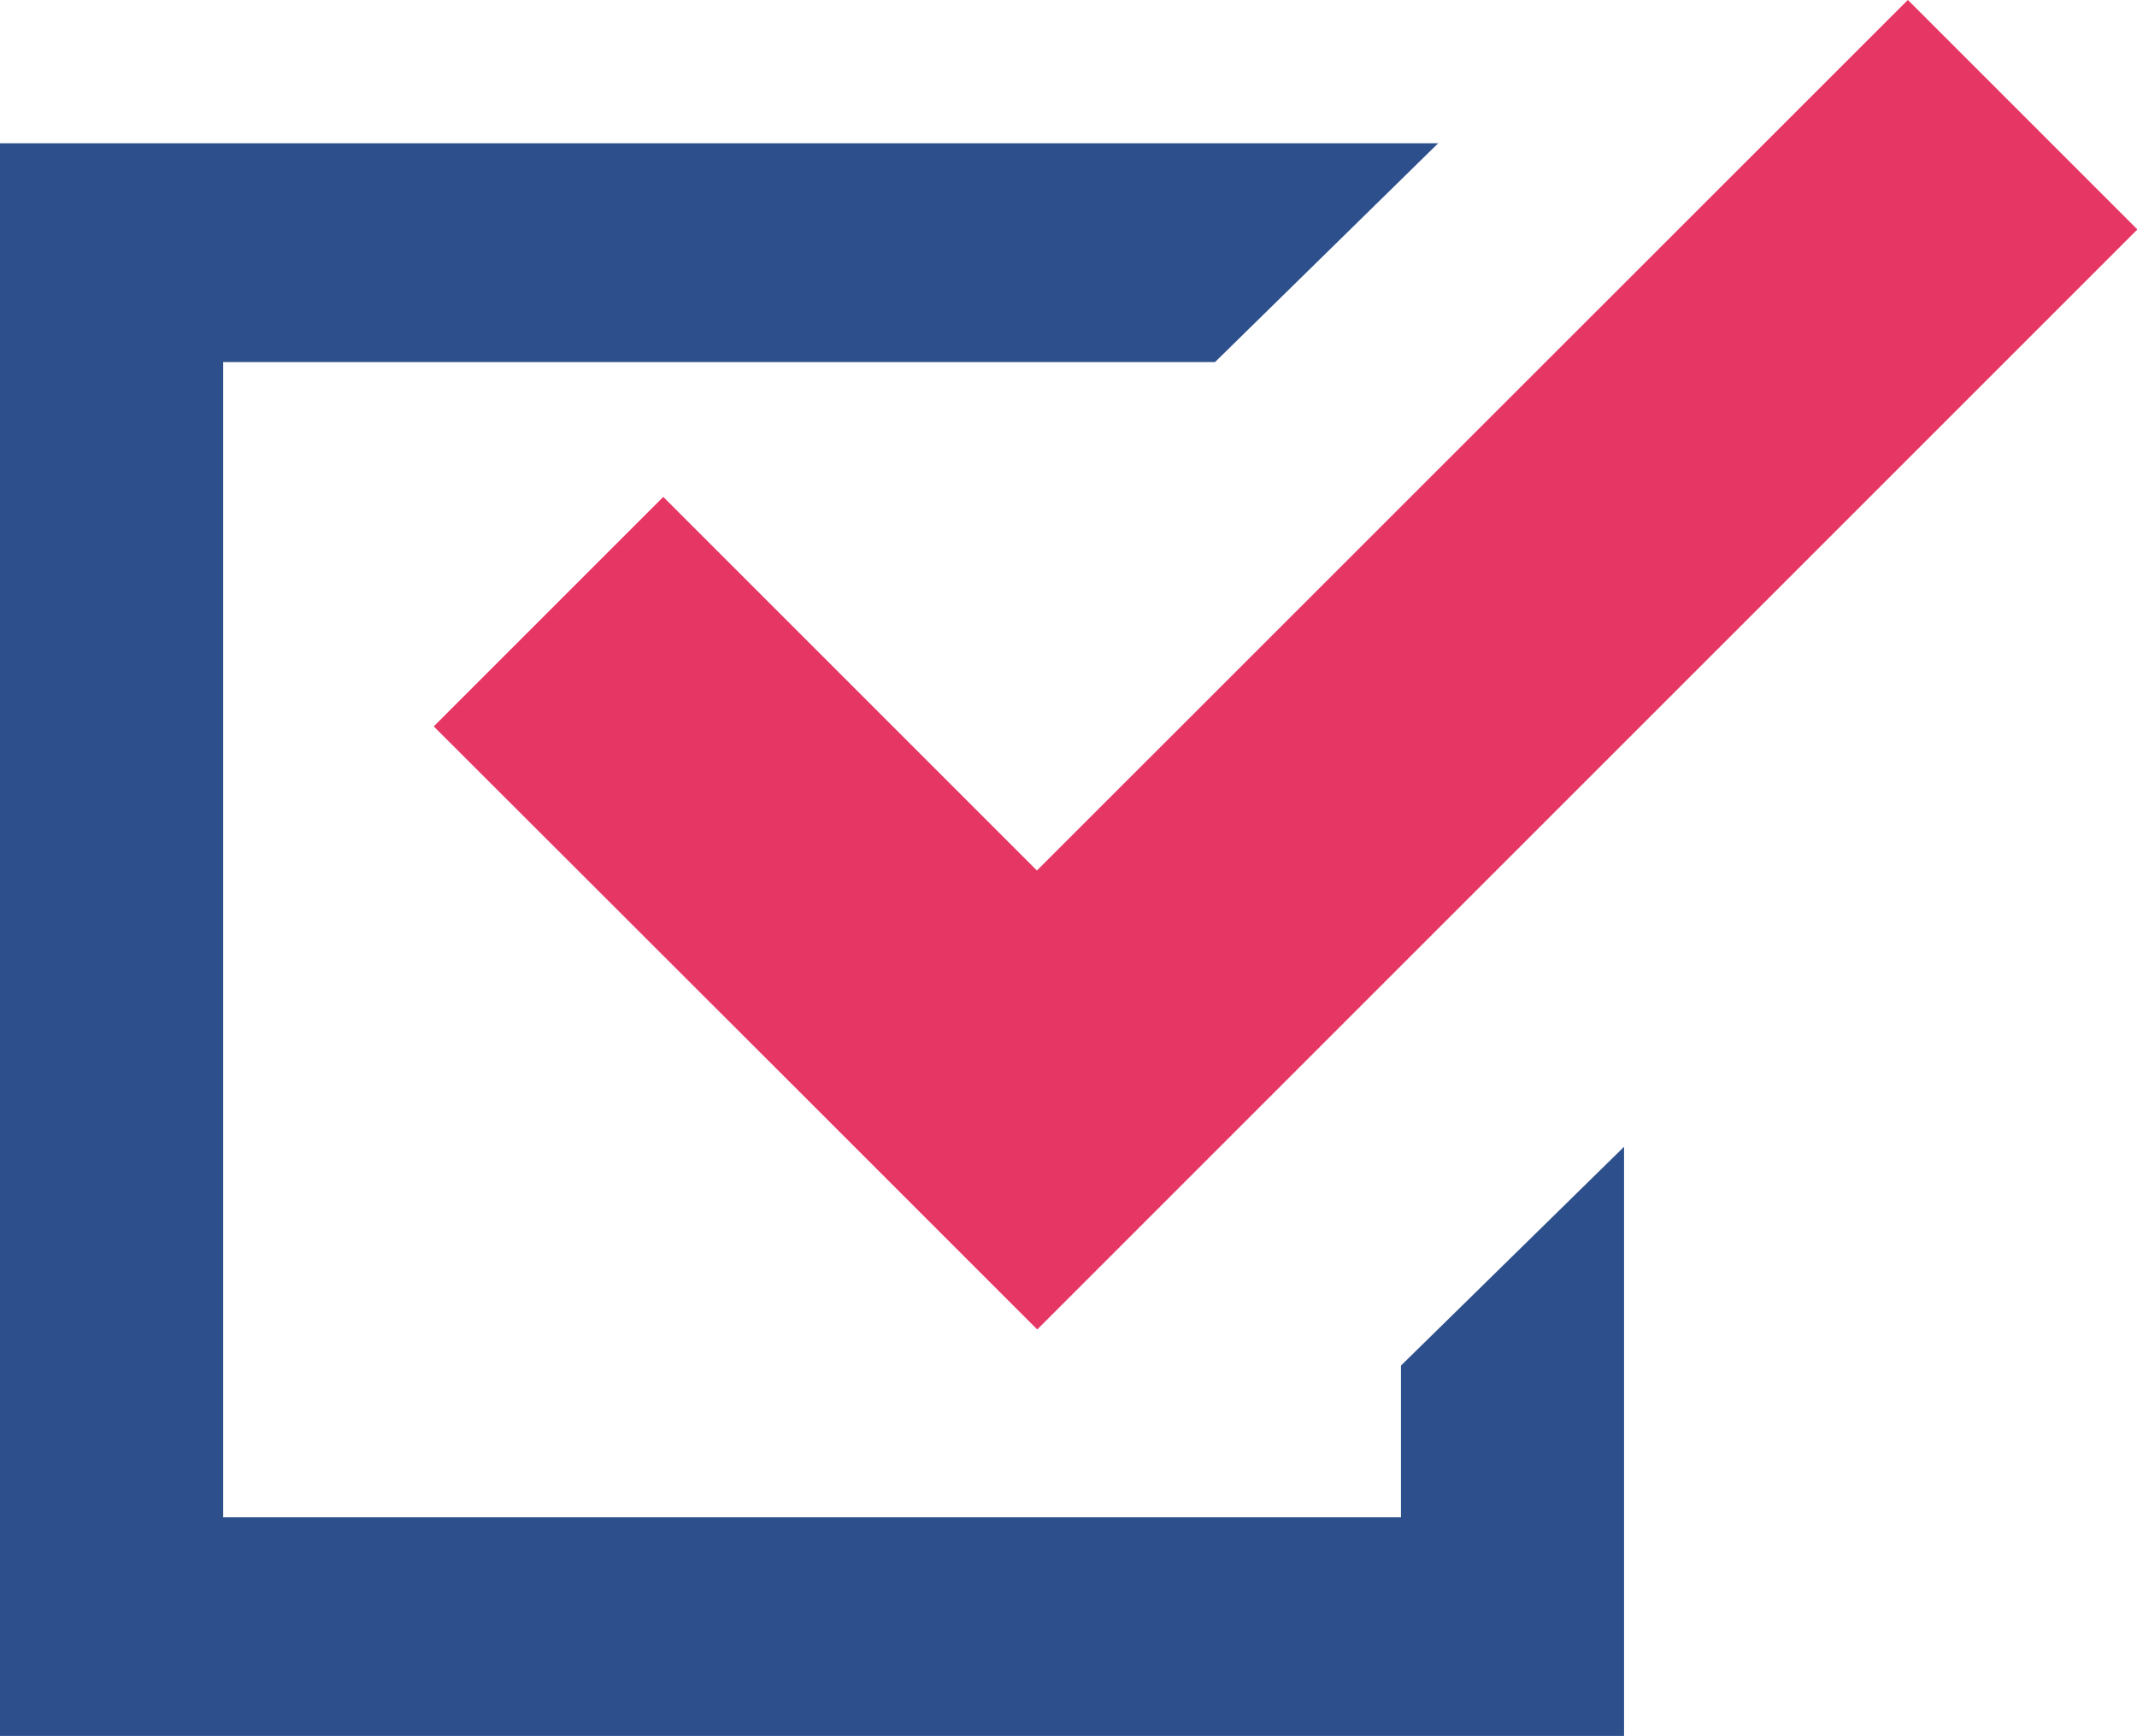
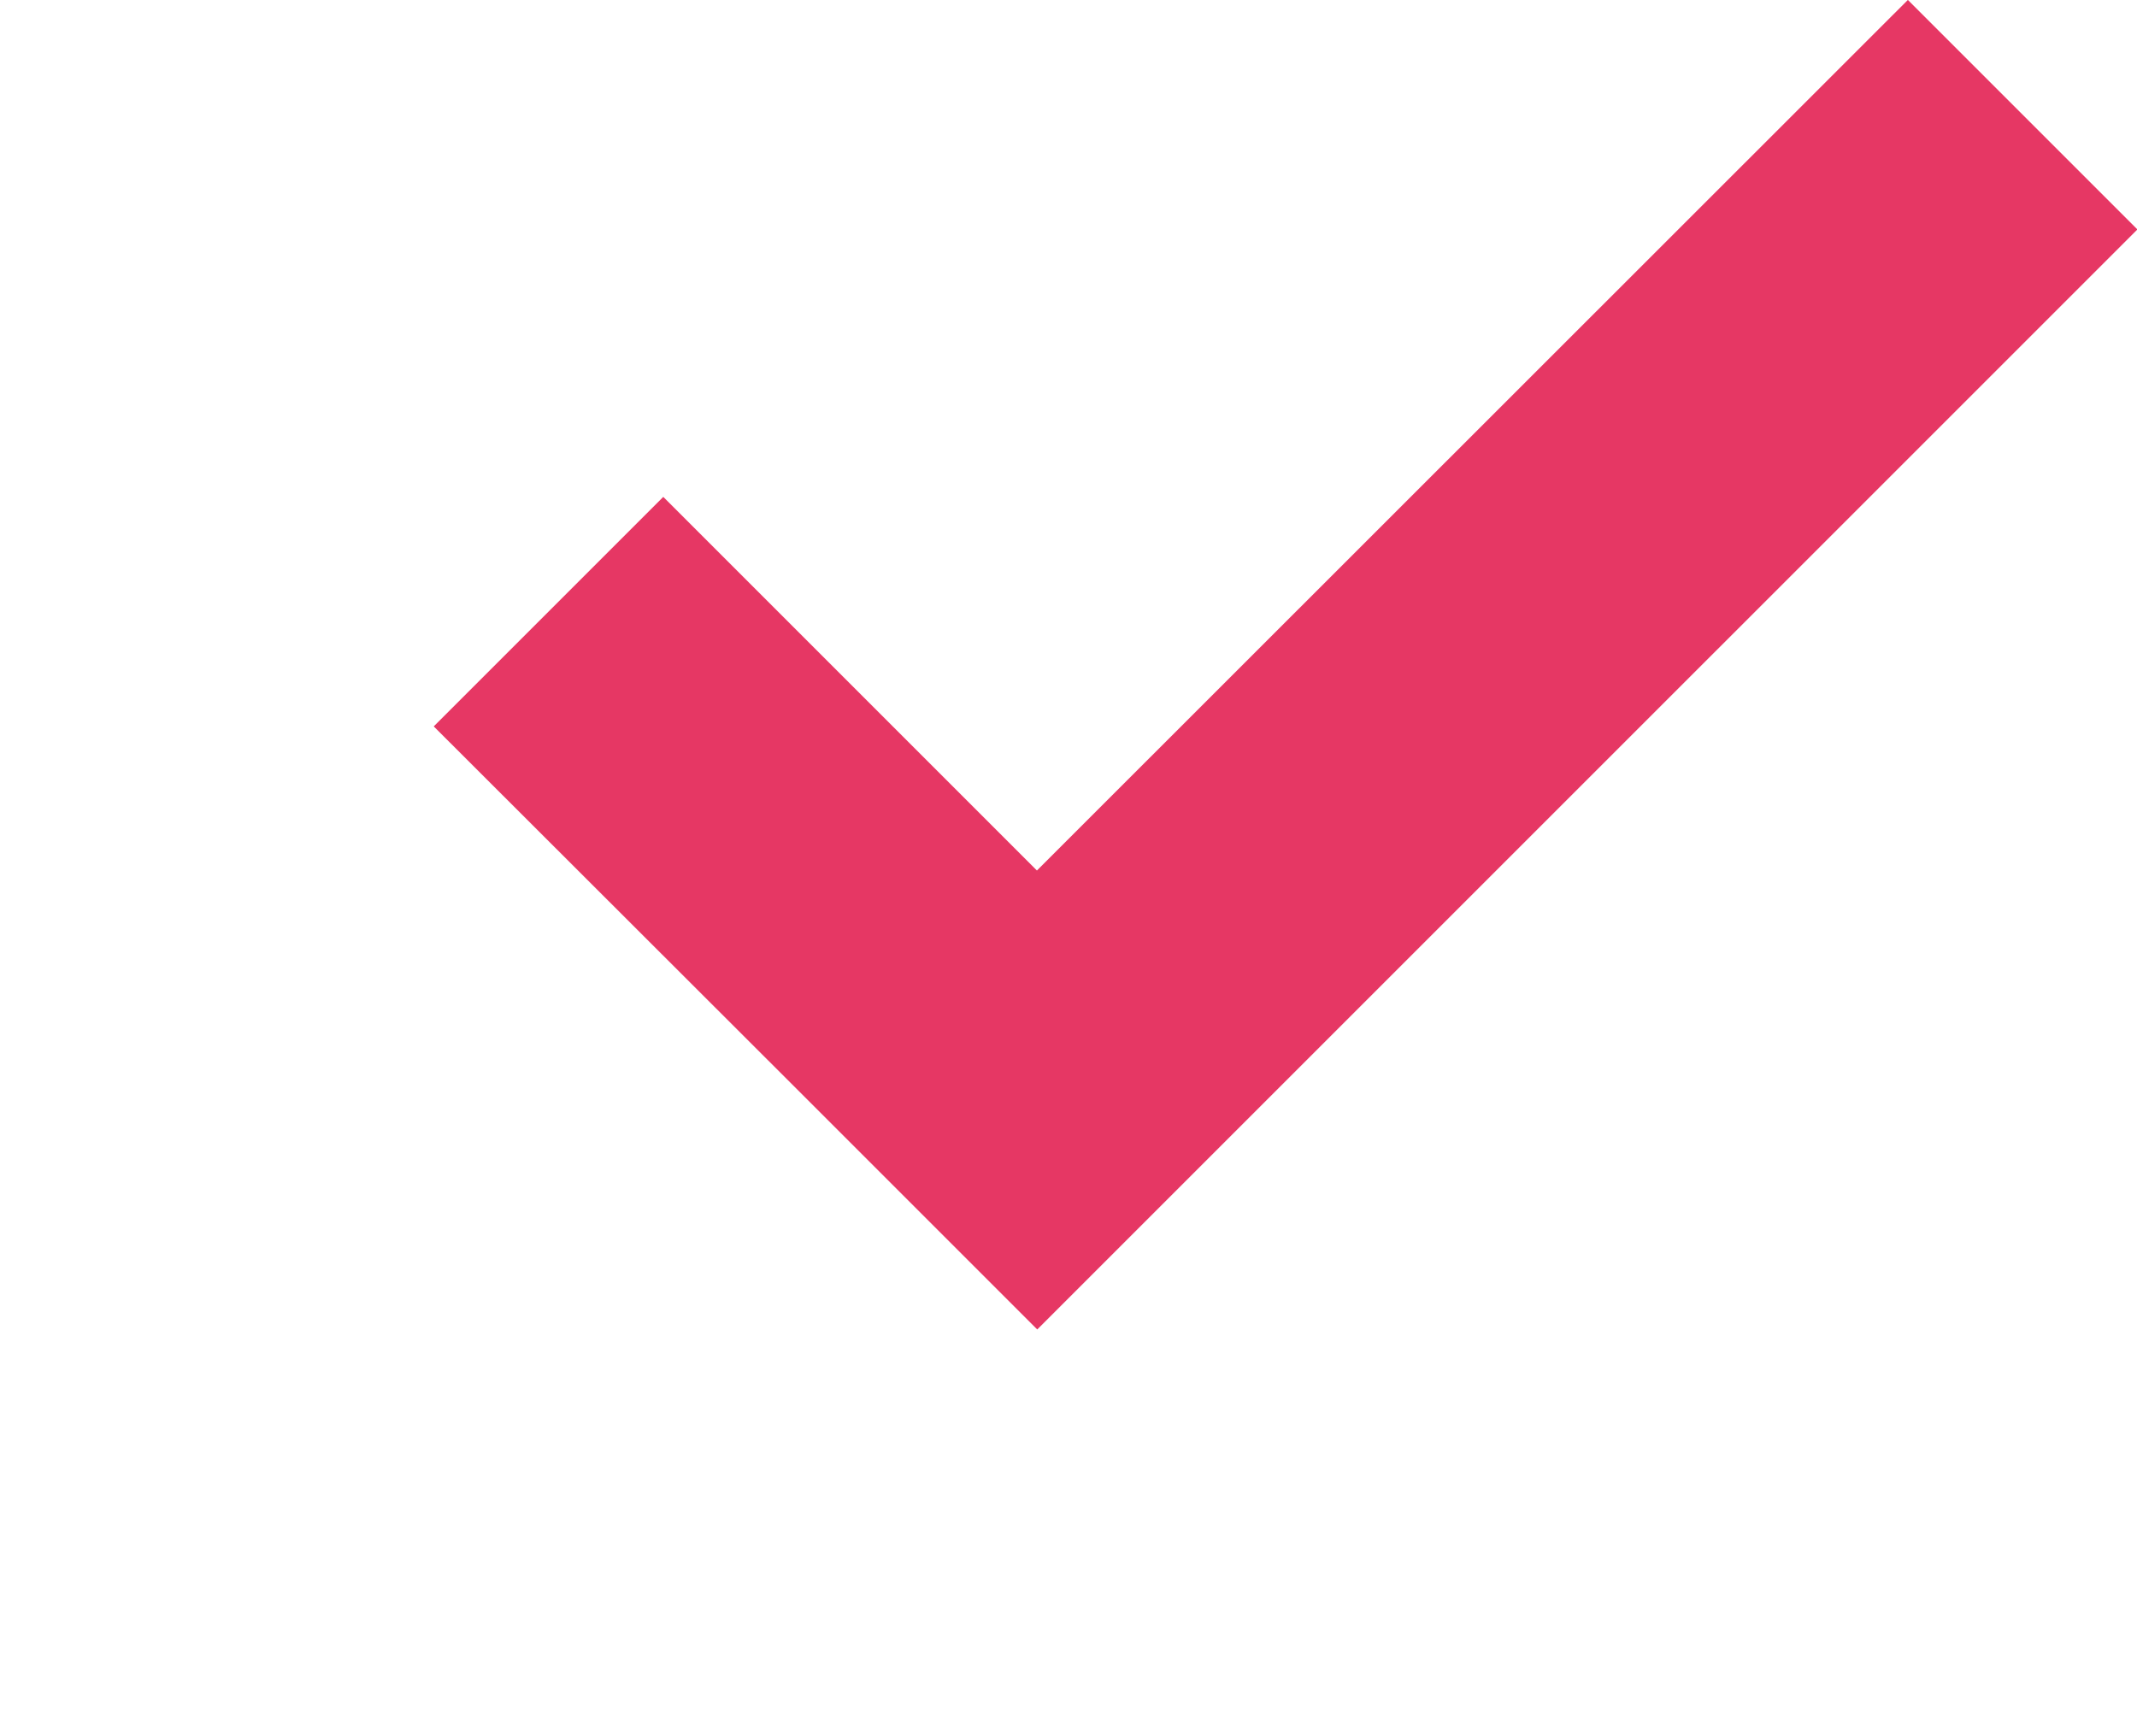
<svg xmlns="http://www.w3.org/2000/svg" id="checkbox_icon" width="32" height="26" viewBox="0 0 32 26">
  <defs>
    <style>
      .cls-1 {
        fill: #2d508c;
      }

      .cls-2 {
        fill: #e63764;
      }
    </style>
  </defs>
-   <path id="パス_19" data-name="パス 19" class="cls-1" d="M20.978,99.213H3.342v-17.3H18.194l3.342-3.277H0v23.851H24.319V93.664l-3.341,3.277Z" transform="translate(0 -76.491)" />
-   <path id="パス_20" data-name="パス 20" class="cls-2" d="M107.351,51.69l-3.437,3.437,5.6,5.594,3.437,3.437,3.437-3.437,13.037-13.036-3.437-3.437L112.946,57.285Z" transform="translate(-97.419 -44.249)" />
+   <path id="パス_20" data-name="パス 20" class="cls-2" d="M107.351,51.69l-3.437,3.437,5.6,5.594,3.437,3.437,3.437-3.437,13.037-13.036-3.437-3.437L112.946,57.285" transform="translate(-97.419 -44.249)" />
</svg>